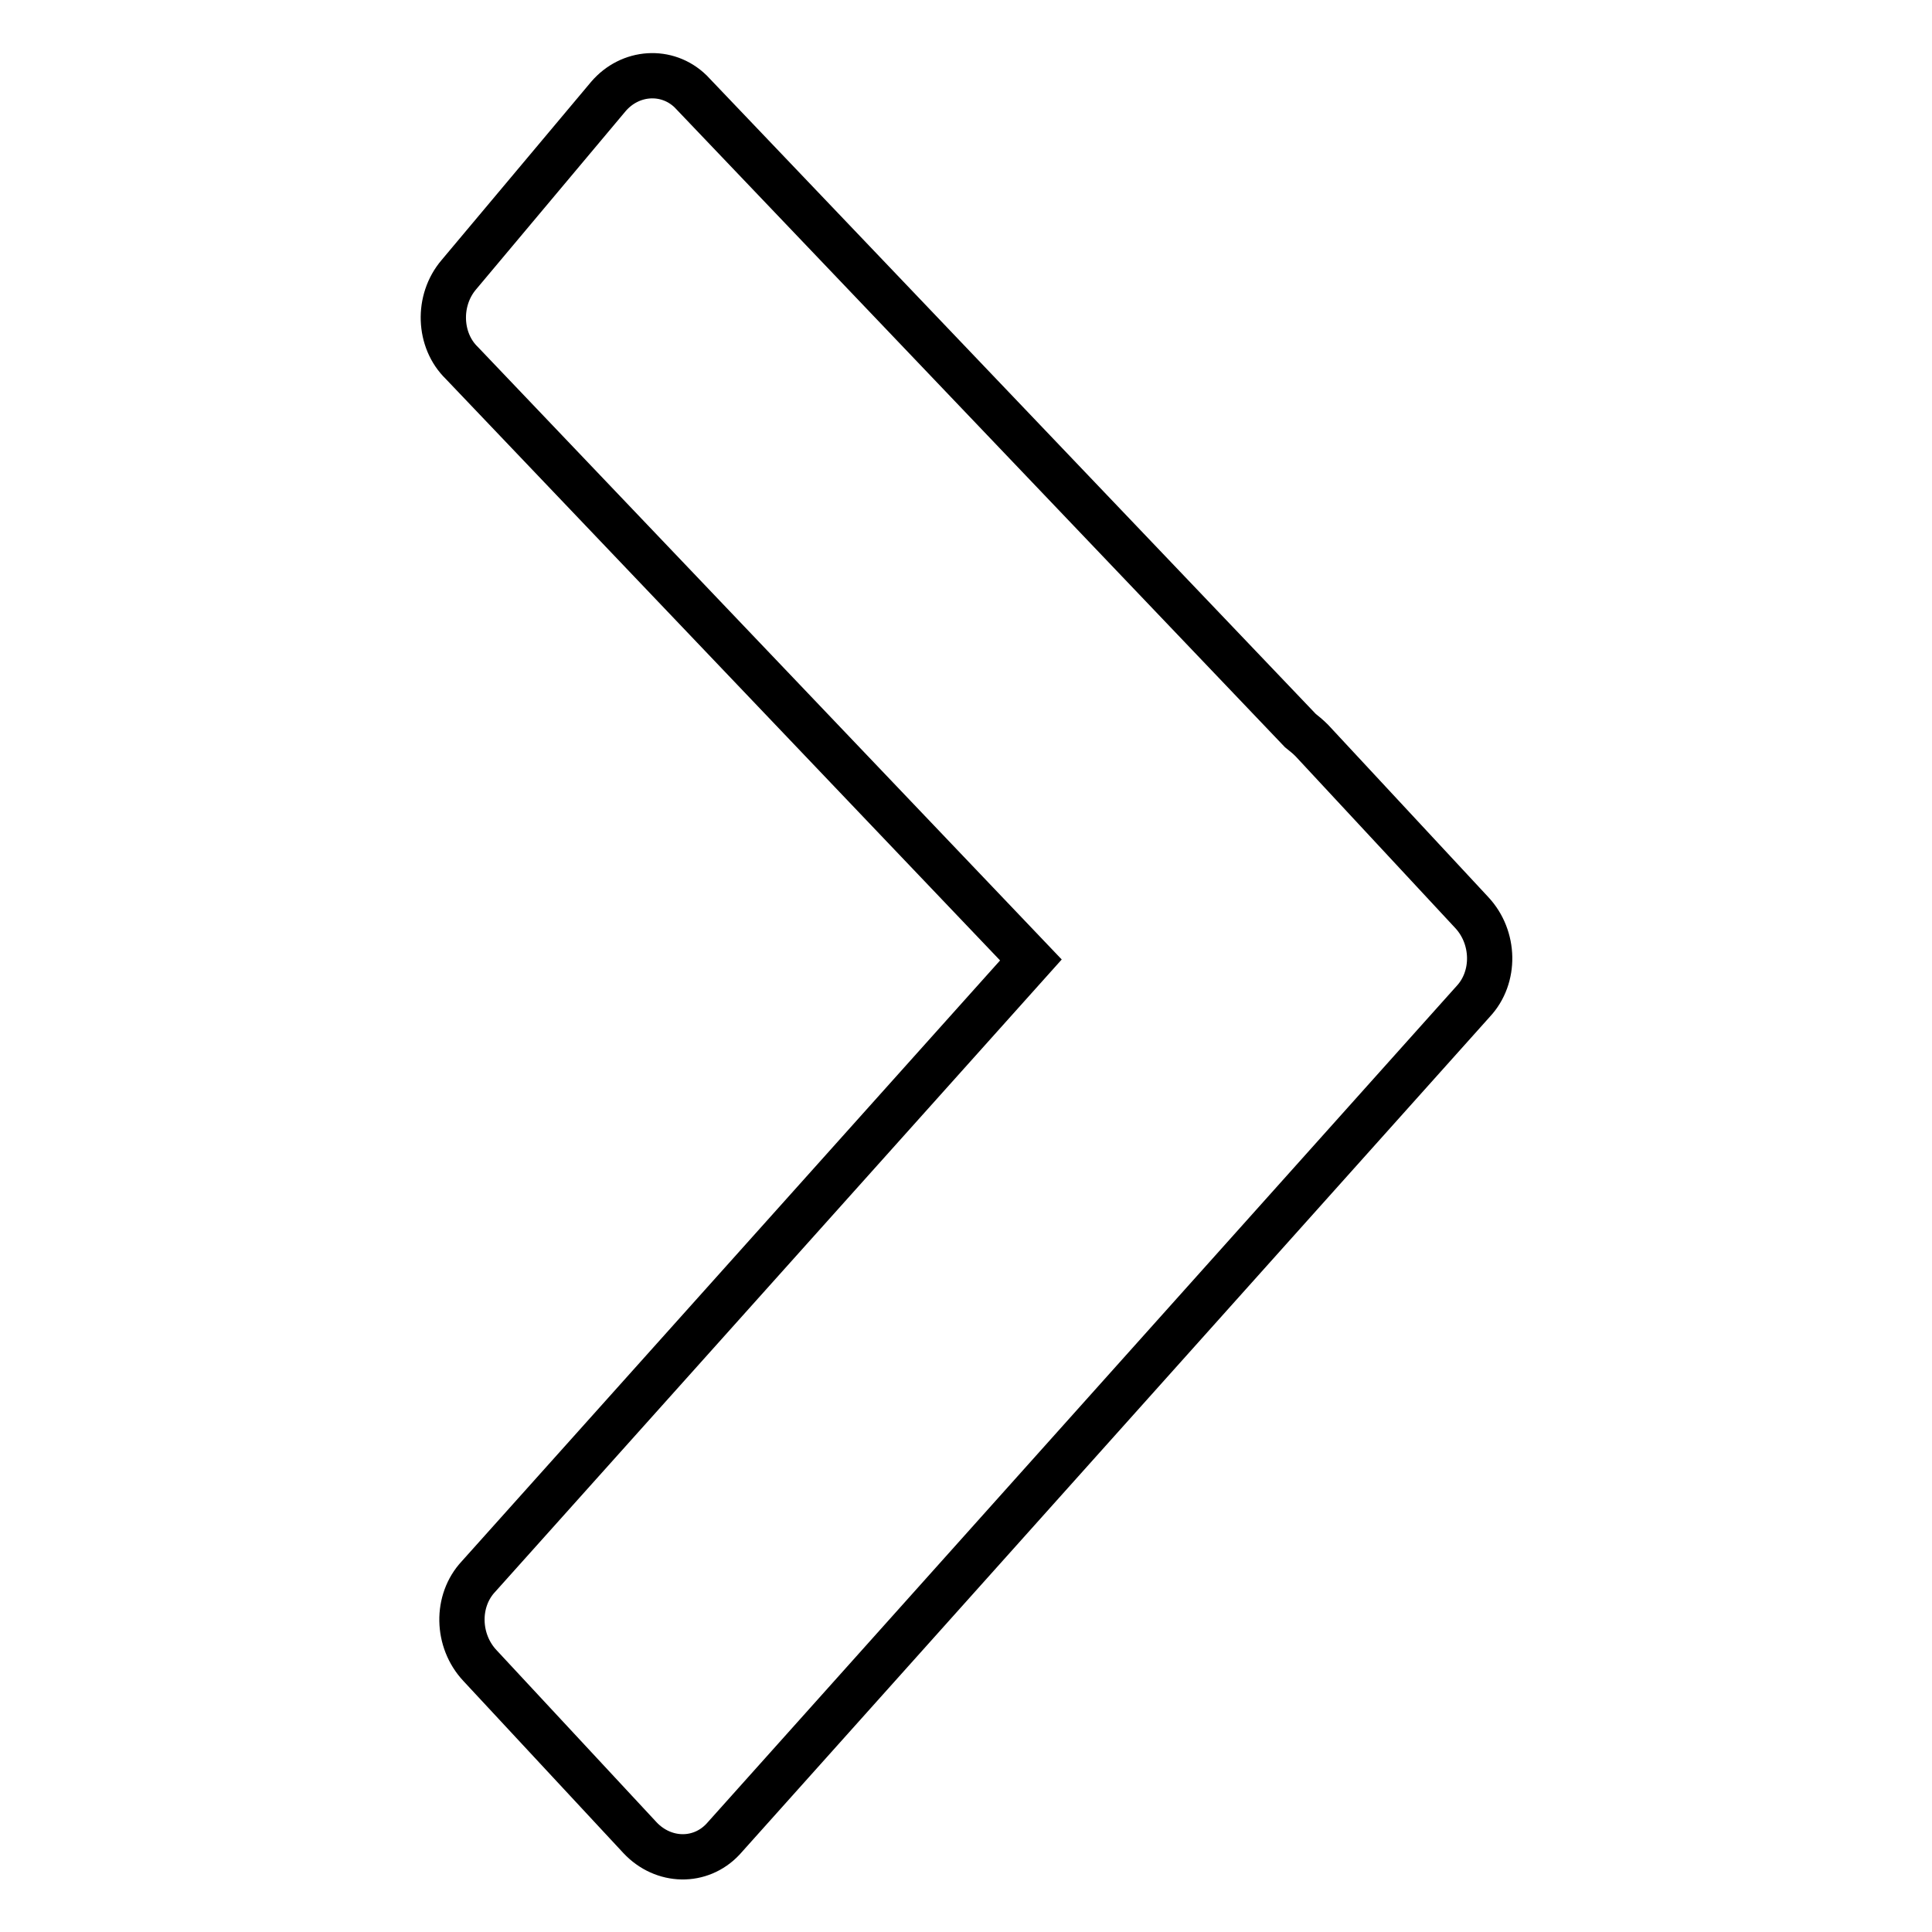
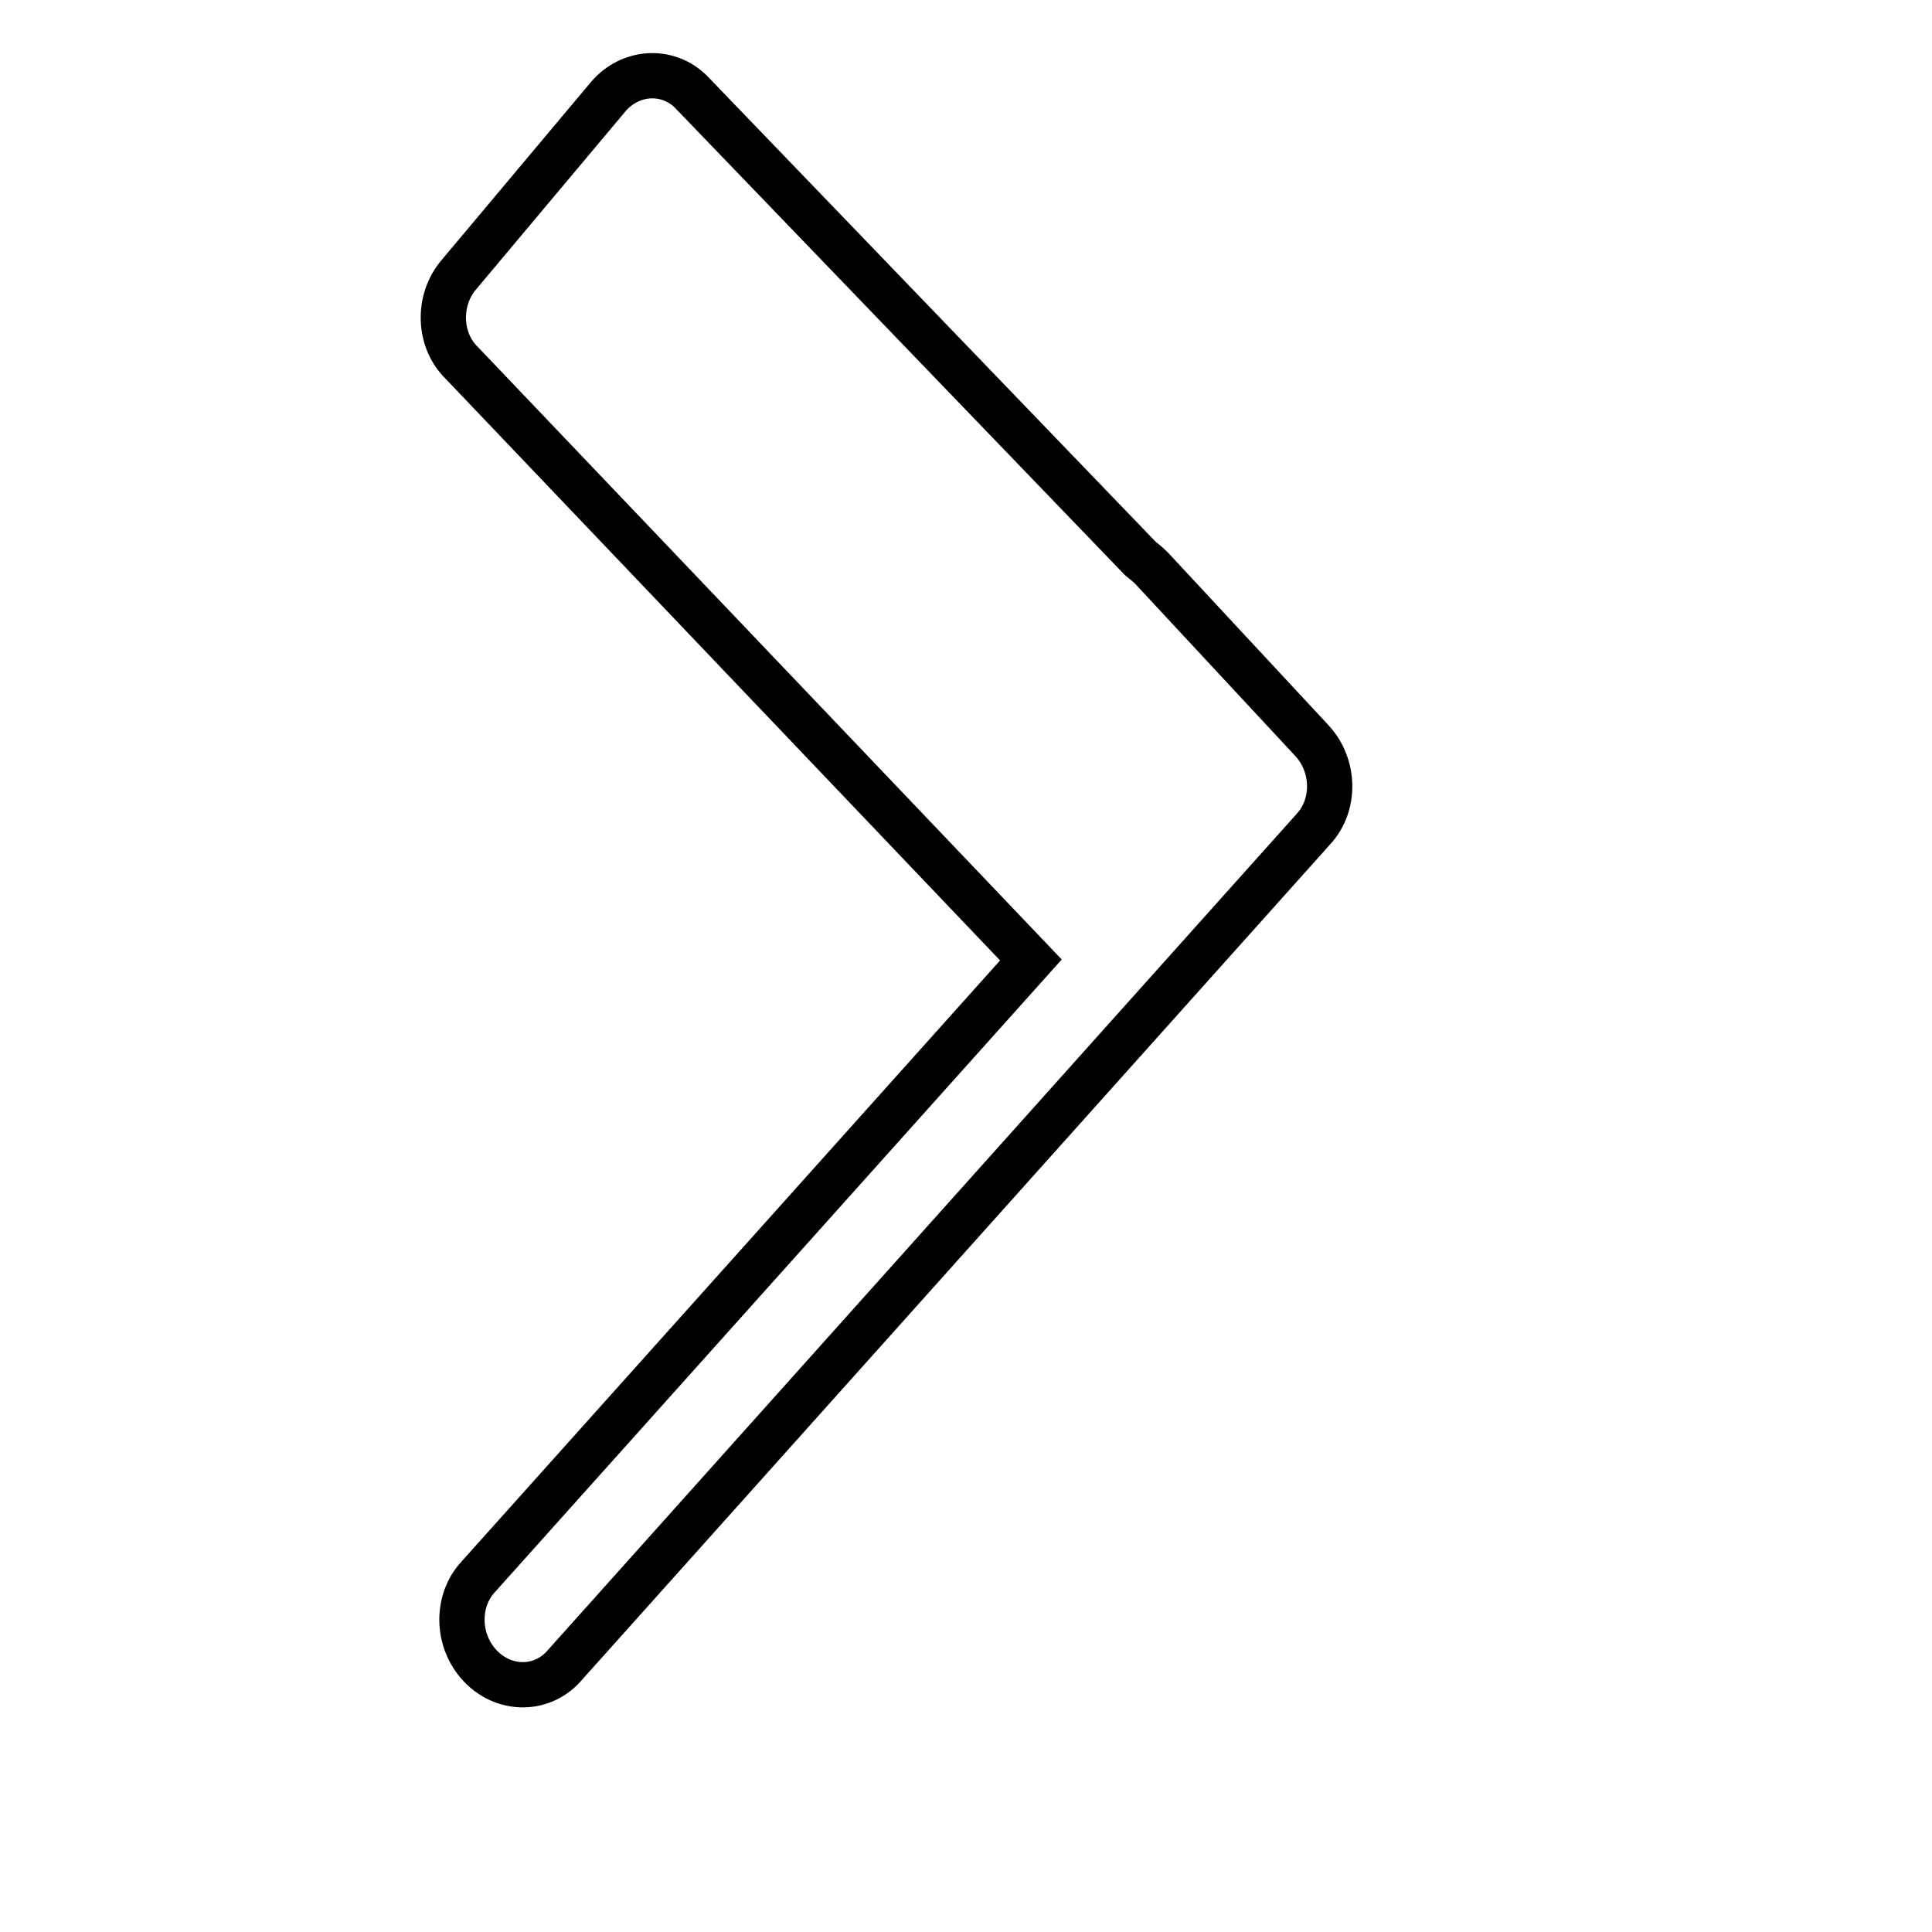
<svg xmlns="http://www.w3.org/2000/svg" version="1.1" x="0px" y="0px" viewBox="0 0 256 256" enable-background="new 0 0 256 256" xml:space="preserve">
  <g>
-     <path stroke-width="6" fill-opacity="0" stroke="#000000" d="M80.6,12.8L60.8,36.4c-2.9,3.4-2.7,8.7,0.4,11.7l75.4,79.1l-73.2,81.7c-3,3.2-2.9,8.5,0.2,11.8l21.2,22.8 c3.1,3.3,8,3.4,11,0.2l99.4-111c3-3.2,2.9-8.5-0.2-11.8l-21.2-22.8c-0.5-0.5-1-0.9-1.5-1.3L91.5,12.1C88.4,9.1,83.5,9.4,80.6,12.8z " />
+     <path stroke-width="6" fill-opacity="0" stroke="#000000" d="M80.6,12.8L60.8,36.4c-2.9,3.4-2.7,8.7,0.4,11.7l75.4,79.1l-73.2,81.7c-3,3.2-2.9,8.5,0.2,11.8c3.1,3.3,8,3.4,11,0.2l99.4-111c3-3.2,2.9-8.5-0.2-11.8l-21.2-22.8c-0.5-0.5-1-0.9-1.5-1.3L91.5,12.1C88.4,9.1,83.5,9.4,80.6,12.8z " />
  </g>
</svg>